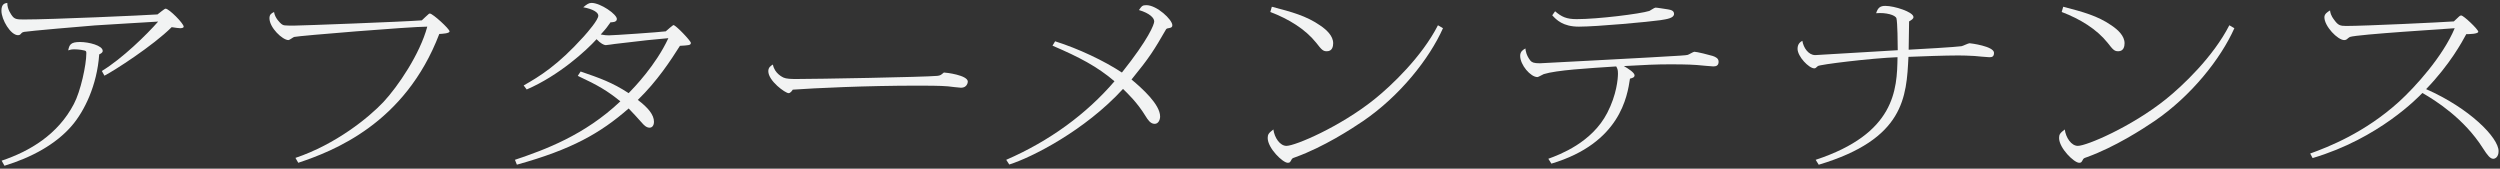
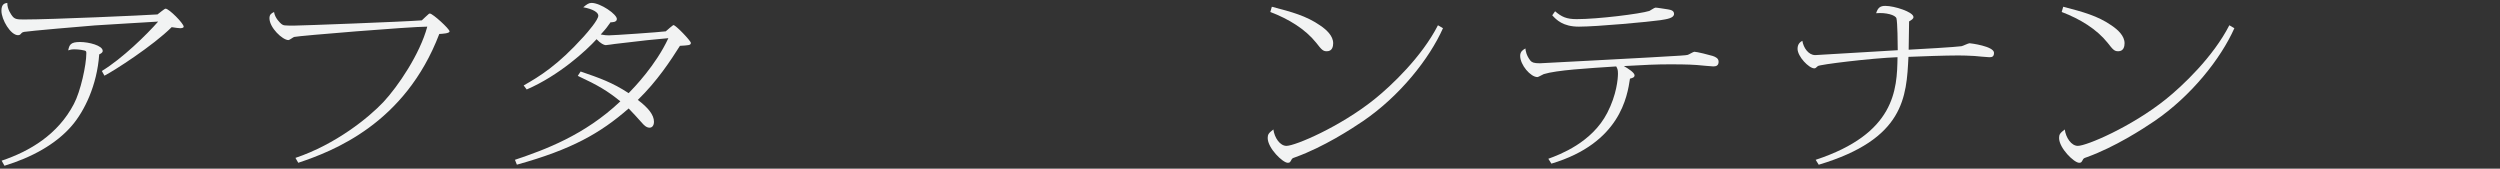
<svg xmlns="http://www.w3.org/2000/svg" version="1.1" id="レイヤー_1" x="0px" y="0px" viewBox="0 0 252 17" style="enable-background:new 0 0 252 17;" xml:space="preserve">
  <rect x="0" y="0" width="252" height="17" fill="#333333" stroke="none" />
  <g>
-     <path style="fill:#F2F3F3;" d="M78.985,7.823c0.264,0.123,0.77,0.141,1.254,0.141c2.024,0,12.916-0.193,14.236-0.316   c0.308-0.035,0.374-0.088,0.638-0.317c0.022-0.018,0.044-0.018,0.066-0.018c0.176,0,2.376,0.264,2.376,0.915   c0,0.105-0.088,0.616-0.682,0.616c-0.198,0-1.122-0.123-1.32-0.141c-0.748-0.07-2.266-0.07-3.08-0.07   c-5.127,0-10.342,0.246-12.564,0.405c-0.044,0.07-0.22,0.352-0.418,0.352c-0.33,0-2.046-1.231-2.046-2.217   c0-0.387,0.264-0.545,0.462-0.668C78.083,7.436,78.919,7.787,78.985,7.823z" />
    <g>
      <path style="fill:#F2F3F3;" d="M10.265,7.154c2.046-1.231,4.555-3.695,5.677-4.979c-1.012,0.07-5.479,0.317-6.381,0.387    C8.395,2.65,2.916,3.125,2.432,3.213C2.234,3.266,2.234,3.266,2.058,3.459C1.992,3.53,1.882,3.547,1.816,3.547    c-0.748,0-1.672-1.566-1.672-2.463c0-0.704,0.352-0.756,0.594-0.792C0.716,0.926,1.156,1.507,1.221,1.594    c0.242,0.334,0.484,0.37,1.166,0.37c2.794,0,12.234-0.422,13.488-0.51c0.132-0.088,0.704-0.581,0.814-0.581    c0.352,0,1.826,1.495,1.826,1.812c0,0.141-0.242,0.158-0.352,0.158c-0.11,0-0.44-0.035-0.858-0.105    c-1.87,1.865-5.809,4.398-6.777,4.891L10.265,7.154z M0.165,16.197c2.839-0.95,5.677-2.639,7.283-5.718    c0.682-1.284,1.254-3.941,1.254-5.102c0-0.141,0-0.247-0.176-0.282c-0.462-0.123-0.99-0.123-1.012-0.123    c-0.308,0-0.44,0.035-0.638,0.105c0.11-0.563,0.242-0.844,1.188-0.844c0.88,0,2.288,0.352,2.288,0.897    c0,0.176-0.176,0.264-0.352,0.352c-0.22,3.132-1.496,5.718-2.75,7.178c-1.628,1.9-4.093,3.219-6.799,4.046L0.165,16.197z" />
      <path style="fill:#F2F3F3;" d="M29.78,15.916c4.071-1.372,7.371-4.047,8.867-5.63c1.474-1.583,3.675-4.821,4.423-7.6    c-1.716,0-12.916,0.915-13.422,1.038c-0.11,0.035-0.462,0.316-0.572,0.316c-0.594,0-1.914-1.249-1.914-2.199    c0-0.369,0.176-0.493,0.462-0.634c0.088,0.616,0.616,1.108,0.748,1.214C28.57,2.58,28.68,2.58,29.692,2.58    c0.682,0,11.002-0.387,12.828-0.528c0.11-0.106,0.594-0.563,0.704-0.651c0.044-0.035,0.088-0.035,0.11-0.035    c0.286,0,1.98,1.548,1.98,1.795c0,0.211-0.726,0.246-1.034,0.264c-3.455,9.043-10.694,11.805-14.214,12.984L29.78,15.916z" />
      <path style="fill:#F2F3F3;" d="M51.905,16.109c3.036-1.021,7.019-2.481,10.627-5.894c-1.276-1.038-2.244-1.618-4.291-2.568    l0.286-0.44c1.936,0.668,3.168,1.091,4.841,2.182c0.528-0.545,2.728-2.797,4.005-5.542c-1.76,0.158-2.134,0.193-5.391,0.581    C61.828,4.445,61.19,4.55,61.058,4.55c-0.176,0-0.528-0.176-0.924-0.598c-1.034,1.144-3.784,3.66-7.041,5.067l-0.308-0.405    c1.628-0.932,3.41-2.006,6.051-4.926c0.44-0.493,1.474-1.689,1.474-2.111c0-0.334-0.55-0.668-1.518-0.844    c0.374-0.317,0.572-0.44,0.836-0.44c0.902,0,2.552,1.144,2.552,1.618c0,0.334-0.462,0.334-0.638,0.334    c-0.242,0.352-0.44,0.633-0.99,1.231c0.418,0.071,0.55,0.088,0.814,0.088c0.462,0,5.083-0.317,5.743-0.405    c0.088-0.088,0.726-0.633,0.77-0.633c0.242,0,1.76,1.601,1.76,1.794c0,0.246-0.22,0.246-1.1,0.299    c-0.924,1.46-2.288,3.554-4.247,5.454c1.056,0.792,1.628,1.513,1.628,2.199c0,0.369-0.176,0.598-0.44,0.598    c-0.33,0-0.572-0.264-0.748-0.458c-0.264-0.299-1.122-1.249-1.364-1.478c-2.86,2.498-5.743,4.135-11.266,5.665L51.905,16.109z" />
-       <path style="fill:#F2F3F3;" d="M101.427,16.109c4.378-1.9,8.097-4.627,10.914-7.917c-1.738-1.478-3.499-2.41-6.249-3.589    l0.264-0.44c2.354,0.739,4.951,1.97,6.733,3.149c2.706-3.396,3.256-4.856,3.256-5.155c0-0.352-0.462-0.827-1.54-1.144    c0.286-0.405,0.352-0.493,0.748-0.493c1.056,0,2.618,1.46,2.618,2.023c0,0.193-0.11,0.246-0.308,0.281    c-0.154,0.018-0.286,0.053-0.33,0.141c-1.21,2.094-1.65,2.815-3.477,5.049c1.078,0.897,2.883,2.516,2.883,3.73    c0,0.334-0.176,0.739-0.55,0.739c-0.44,0-0.704-0.44-0.924-0.792c-0.836-1.372-1.848-2.322-2.266-2.727    c-3.85,4.205-9.219,6.914-11.464,7.618L101.427,16.109z" />
      <path style="fill:#F2F3F3;" d="M145.452,2.844c-1.364,3.062-4.335,6.826-8.053,9.36c-1.188,0.809-4.005,2.621-6.777,3.624    c-0.176,0.053-0.374,0.123-0.418,0.229c-0.154,0.281-0.176,0.352-0.396,0.352c-0.506,0-2.024-1.478-2.024-2.498    c0-0.352,0.088-0.493,0.572-0.862c0.11,0.827,0.66,1.654,1.32,1.654c0.88,0,5.391-1.917,8.845-4.68    c1.716-1.372,4.797-4.293,6.425-7.477L145.452,2.844z M128.201,0.68c2.024,0.528,3.454,0.915,4.841,1.865    c0.682,0.457,1.342,1.073,1.342,1.812c0,0.317-0.088,0.809-0.638,0.809c-0.396,0-0.528-0.158-1.078-0.862    c-1.1-1.372-2.772-2.393-4.621-3.097L128.201,0.68z" />
      <path style="fill:#F2F3F3;" d="M156.071,16.003c1.166-0.422,4.401-1.636,5.941-4.627c0.946-1.83,1.078-3.431,1.078-3.959    c0-0.422-0.066-0.51-0.176-0.721c-2.97,0.194-5.985,0.37-7.305,0.774c-0.11,0.035-0.528,0.299-0.638,0.299    c-0.682,0-1.738-1.214-1.738-2.146c0-0.44,0.308-0.616,0.528-0.739c0.022,0.229,0.088,0.704,0.506,1.231    c0.154,0.176,0.352,0.264,0.946,0.264c0.22,0,10.232-0.545,10.914-0.581c3.389-0.194,3.763-0.211,3.983-0.264    c0.11-0.018,0.572-0.317,0.682-0.317c0.242,0,1.518,0.317,1.848,0.422c0.308,0.106,0.594,0.246,0.594,0.581    c0,0.37-0.22,0.475-0.528,0.475c-0.22,0-1.386-0.123-1.65-0.141c-0.88-0.07-2.31-0.07-2.64-0.07c-1.452,0-2.618,0.053-4.731,0.176    c0.462,0.264,1.078,0.668,1.078,0.933c0,0.229-0.264,0.281-0.462,0.334c-0.264,1.742-0.968,6.492-7.921,8.568L156.071,16.003z     M156.753,1.137c0.66,0.563,1.144,0.792,2.178,0.792c2.134,0,6.381-0.528,7.327-0.827c0.088-0.035,0.506-0.334,0.616-0.334    c0.176,0,0.99,0.141,1.254,0.176c0.33,0.053,0.616,0.141,0.616,0.458c0,0.422-0.704,0.528-1.386,0.633    c-1.078,0.158-6.359,0.651-8.207,0.651c-1.606,0-2.266-0.686-2.684-1.144L156.753,1.137z" />
      <path style="fill:#F2F3F3;" d="M183.019,16.109c8.009-2.639,8.207-7.055,8.251-10.345c-2.684,0.105-7.877,0.739-8.031,0.897    c-0.198,0.176-0.242,0.229-0.352,0.229c-0.55,0-1.694-1.197-1.694-1.97c0-0.528,0.308-0.704,0.484-0.809    c0.11,0.704,0.616,1.443,1.298,1.443c0.088,0,6.997-0.422,8.317-0.493c0-0.581-0.022-2.833-0.132-3.219    c-0.11-0.334-1.056-0.598-2.046-0.51c0.176-0.563,0.418-0.739,0.924-0.739c0.924,0,2.838,0.616,2.838,1.126    c0,0.176-0.176,0.282-0.44,0.44c0,0.387-0.044,2.586-0.044,2.85c0.858-0.035,4.951-0.281,5.325-0.352    c0.132-0.018,0.682-0.299,0.814-0.299c0.088,0,2.464,0.299,2.464,0.968c0,0.422-0.242,0.44-0.484,0.44    c-0.242,0-1.254-0.106-1.474-0.123c-0.616-0.035-1.166-0.053-1.628-0.053c-1.342,0-3.784,0.088-5.039,0.141    c-0.198,4.047-0.396,8.287-9.043,10.873L183.019,16.109z" />
      <path style="fill:#F2F3F3;" d="M225.224,2.844c-1.364,3.062-4.335,6.826-8.053,9.36c-1.188,0.809-4.005,2.621-6.777,3.624    c-0.176,0.053-0.374,0.123-0.418,0.229c-0.154,0.281-0.176,0.352-0.396,0.352c-0.506,0-2.024-1.478-2.024-2.498    c0-0.352,0.088-0.493,0.572-0.862c0.11,0.827,0.66,1.654,1.32,1.654c0.88,0,5.391-1.917,8.845-4.68    c1.716-1.372,4.797-4.293,6.425-7.477L225.224,2.844z M207.973,0.68c2.024,0.528,3.454,0.915,4.841,1.865    c0.682,0.457,1.342,1.073,1.342,1.812c0,0.317-0.088,0.809-0.638,0.809c-0.396,0-0.528-0.158-1.078-0.862    c-1.1-1.372-2.772-2.393-4.621-3.097L207.973,0.68z" />
-       <path style="fill:#F2F3F3;" d="M232.868,15.476c1.848-0.669,5.501-2.094,8.955-5.225c1.606-1.46,4.423-4.557,5.611-7.407    c-0.572,0.053-9.791,0.616-10.562,0.88c-0.022,0-0.286,0.193-0.308,0.229c-0.088,0.07-0.198,0.088-0.264,0.088    c-0.66,0-2.002-1.39-2.002-2.305c0-0.334,0.308-0.528,0.572-0.686c0.022,0.194,0.044,0.475,0.44,0.985    c0.374,0.51,0.572,0.581,1.188,0.581c1.848,0,9.659-0.37,10.848-0.458c0.088-0.07,0.418-0.405,0.506-0.475    c0.044-0.053,0.132-0.123,0.242-0.123c0.242,0,1.716,1.407,1.716,1.636c0,0.229-0.924,0.246-1.21,0.246    c-0.44,0.81-1.628,3.026-4.049,5.542c4.379,1.918,7.305,4.891,7.305,6.246c0,0.633-0.374,0.774-0.528,0.774    c-0.308,0-0.572-0.317-1.056-1.073c-1.892-2.991-4.797-4.821-6.095-5.56c-0.396,0.405-4.357,4.574-11.068,6.562L232.868,15.476z" />
    </g>
  </g>
</svg>